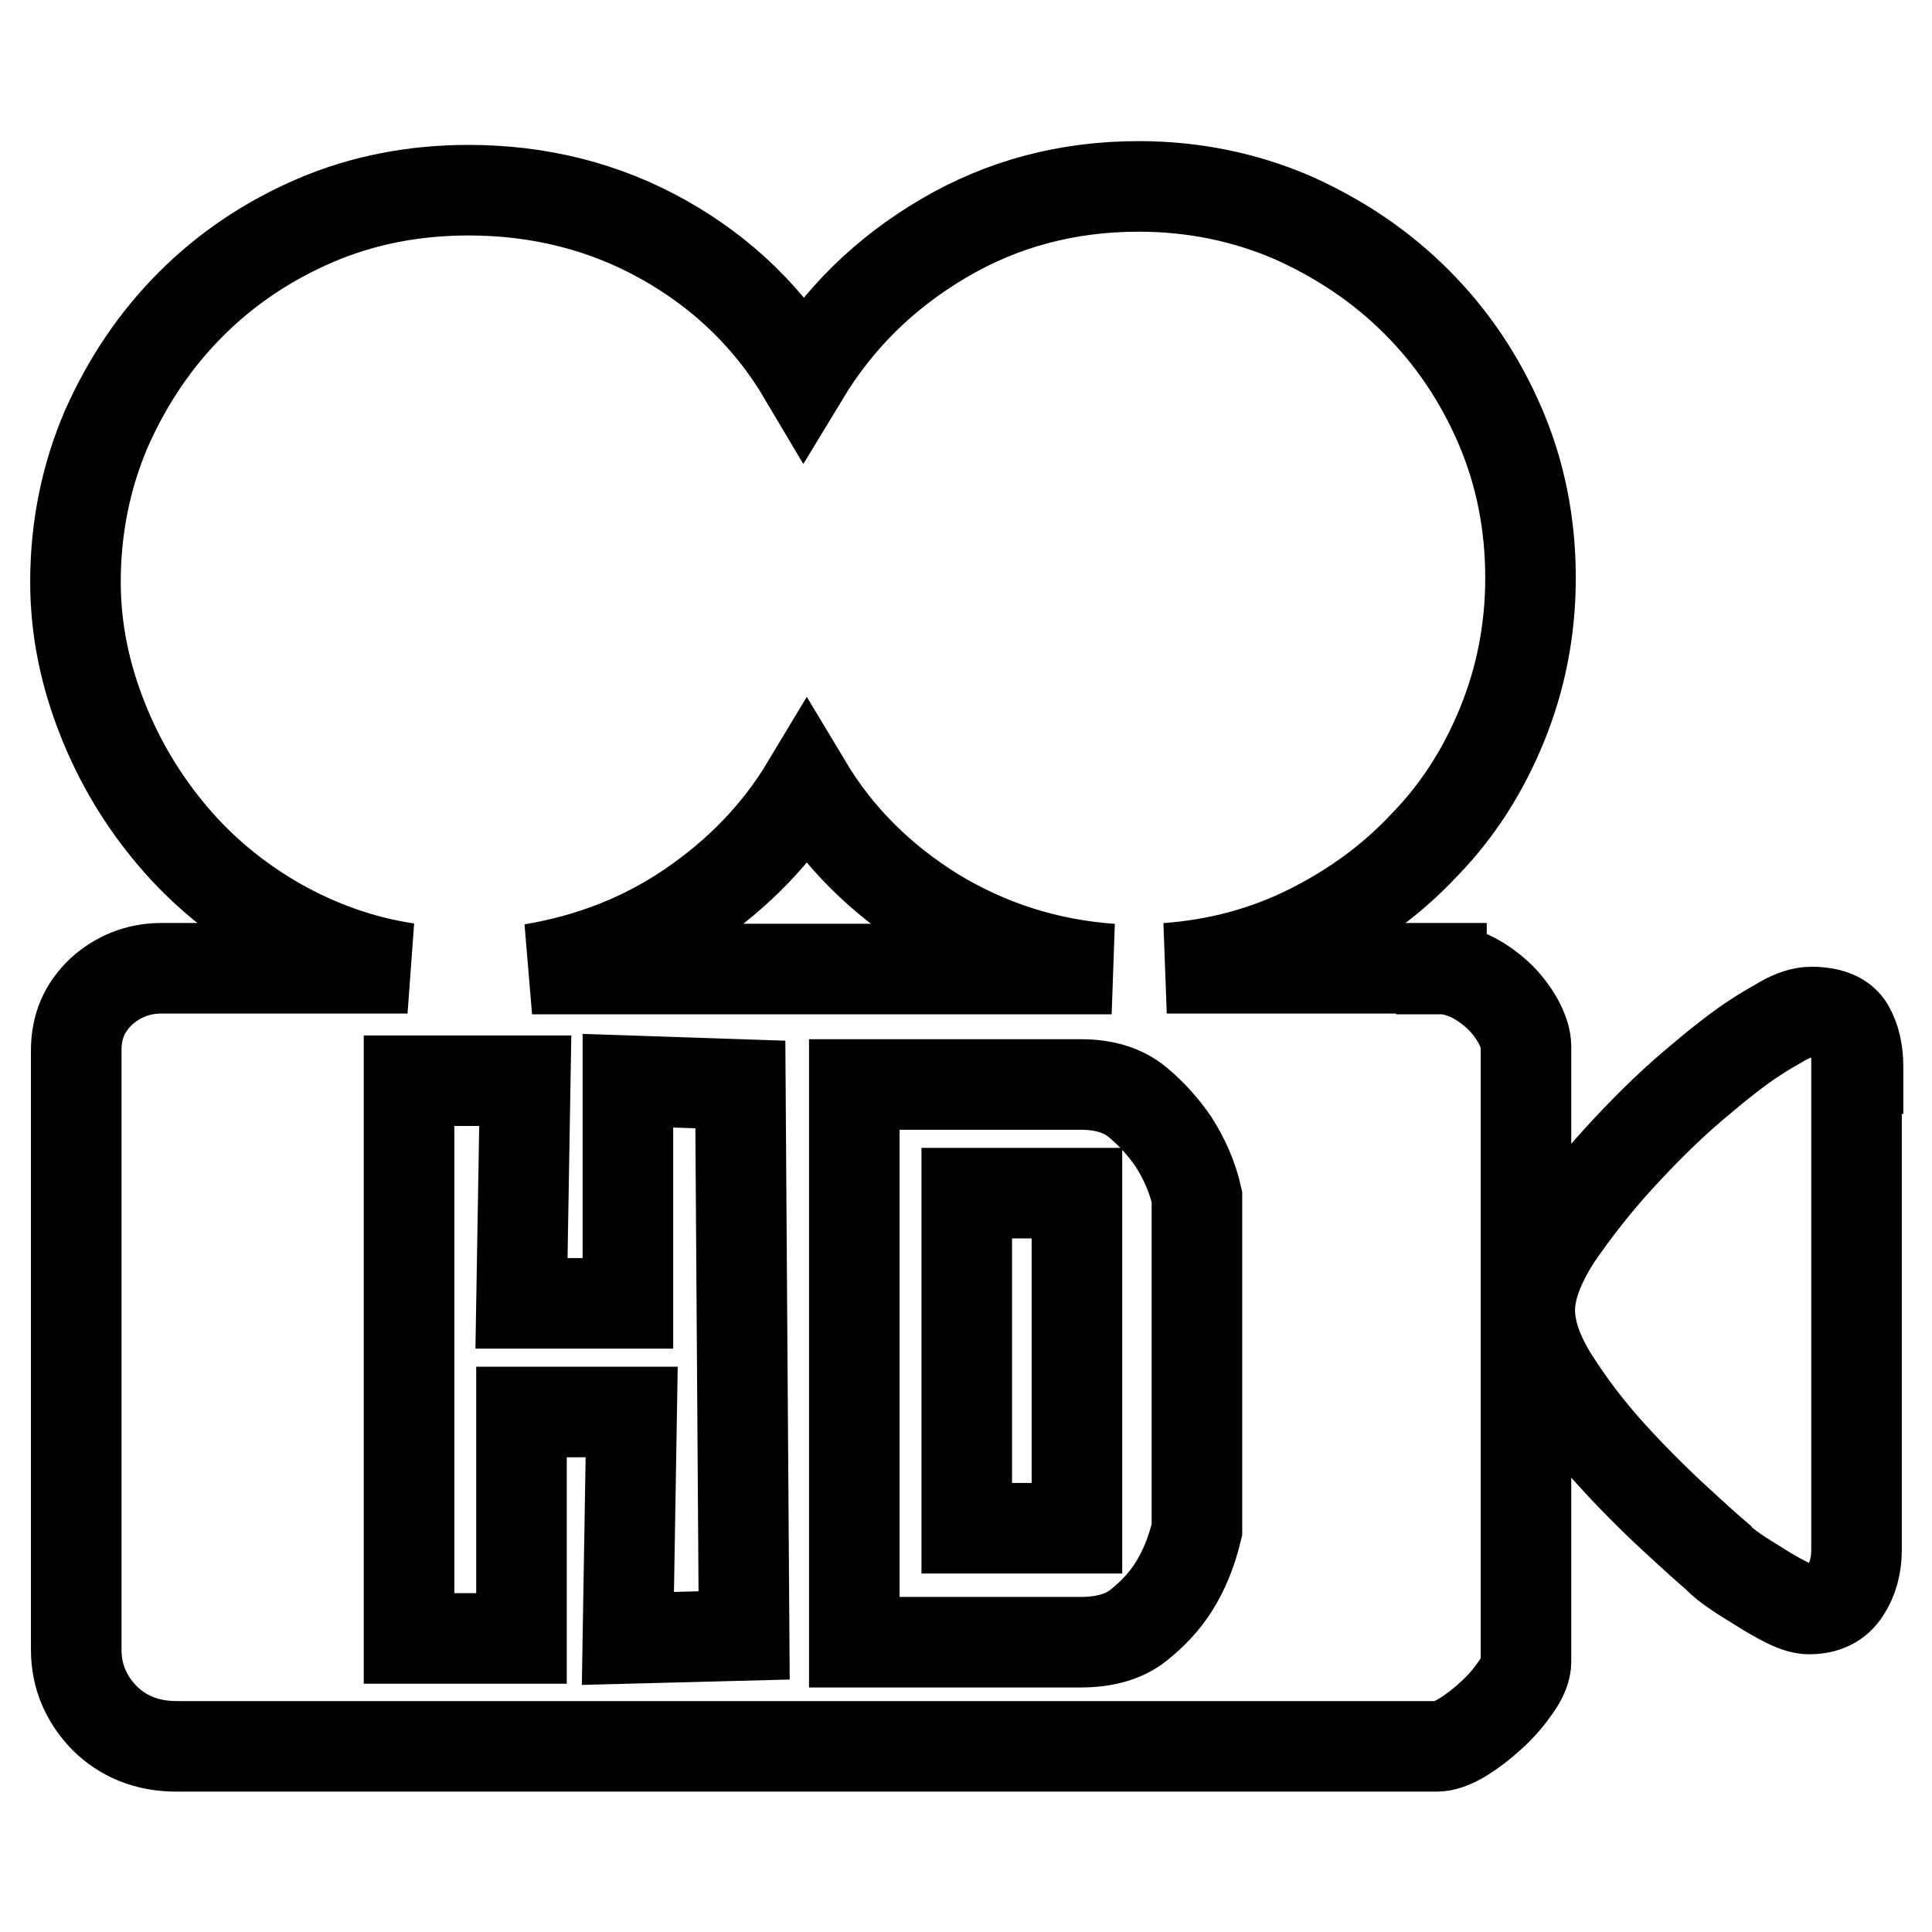
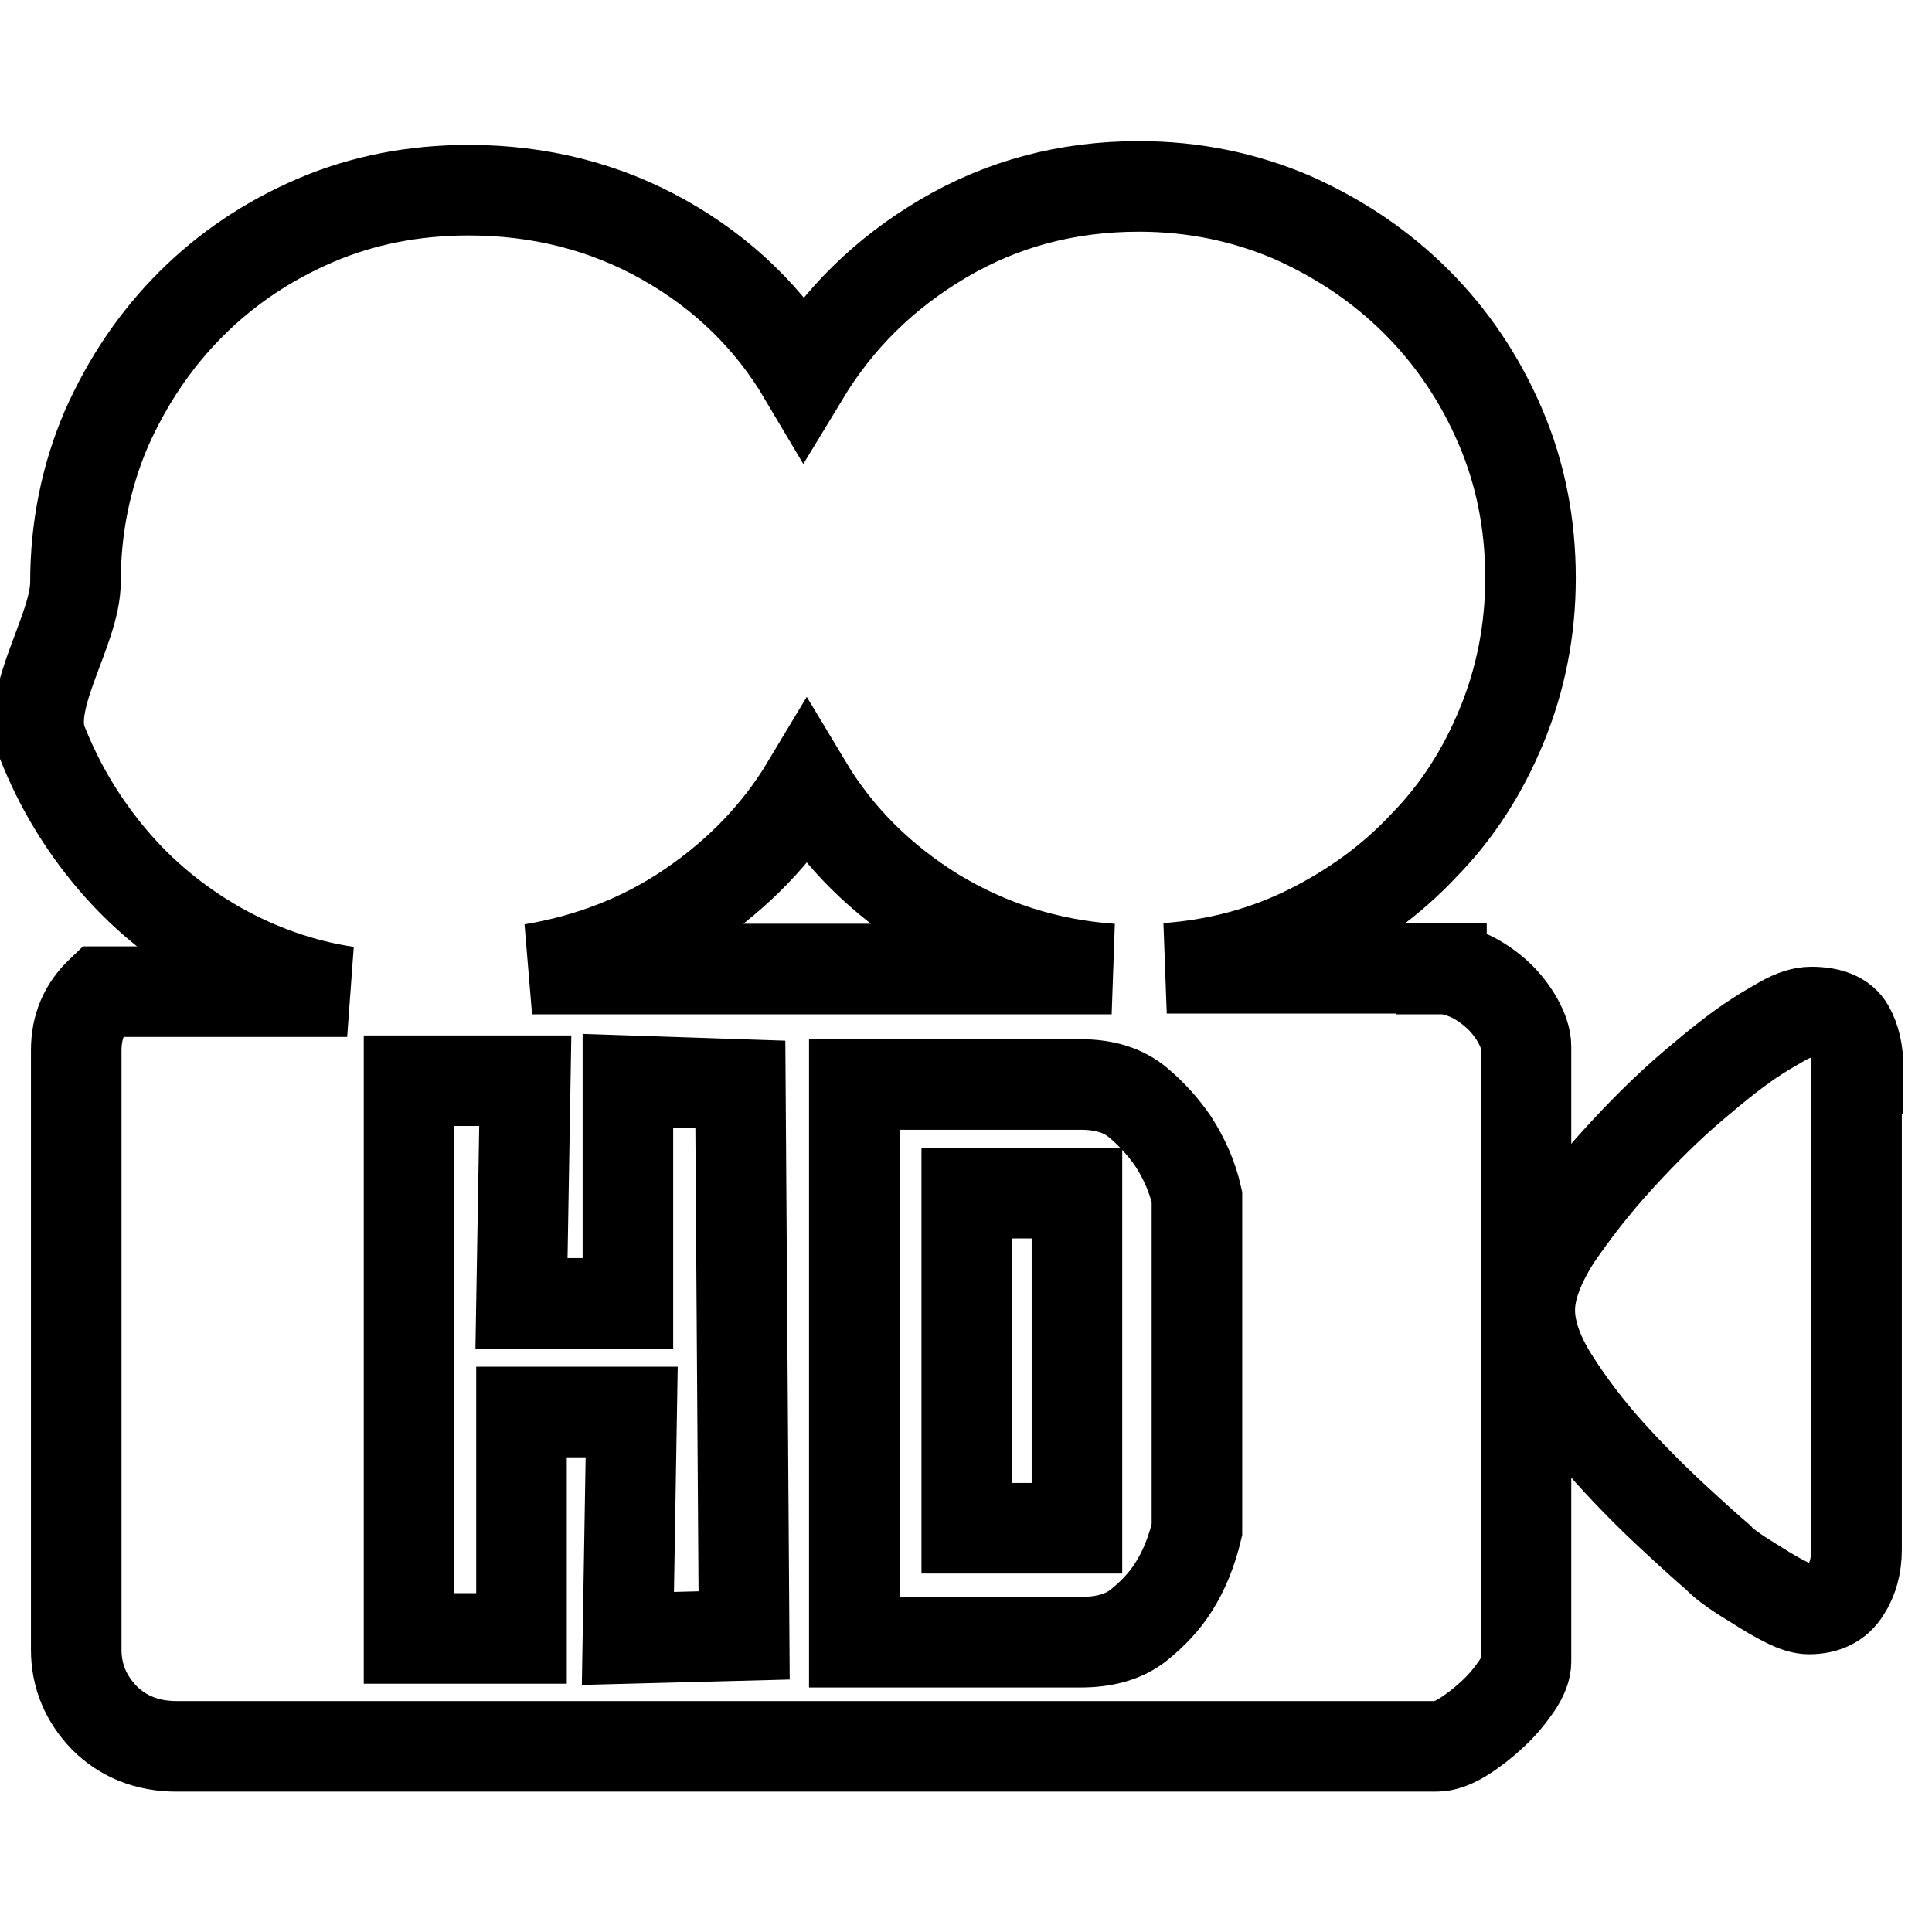
<svg xmlns="http://www.w3.org/2000/svg" version="1.1" x="0px" y="0px" viewBox="0 0 256 256" enable-background="new 0 0 256 256" xml:space="preserve">
  <g>
-     <path stroke-width="12" fill-opacity="0" stroke="#000000" d="M246,141.6v63.8c0,2-0.5,3.9-1.5,5.4c-1,1.6-2.6,2.4-4.8,2.4c-0.8,0-1.8-0.3-3-0.9c-1.2-0.6-2.4-1.3-3.5-2 s-2.3-1.4-3.3-2.1c-1-0.7-1.8-1.3-2.2-1.8c-1.3-1.1-3.3-2.9-6-5.4s-5.6-5.4-8.4-8.5c-2.8-3.1-5.3-6.4-7.4-9.7s-3.2-6.4-3.2-9.2 c0-2.8,1.2-6,3.5-9.6c2.4-3.5,5.1-7,8.3-10.5c3.2-3.5,6.4-6.7,9.8-9.6c3.4-2.9,6.2-5.1,8.4-6.5c0.9-0.6,2.1-1.3,3.5-2.1 c1.4-0.8,2.7-1.2,3.8-1.2c2.5,0,4.2,0.7,5,2.1c0.8,1.4,1.2,3.1,1.2,5.2V141.6L246,141.6z M191,128.4c1.1,0,2.3,0.3,3.7,0.9 c1.3,0.6,2.6,1.5,3.7,2.5c1.1,1,2,2.2,2.7,3.4c0.7,1.3,1.1,2.4,1.1,3.5v81.5c0,0.9-0.4,2-1.3,3.3c-0.9,1.3-1.9,2.5-3.2,3.7 c-1.3,1.2-2.6,2.2-3.9,3c-1.3,0.8-2.5,1.2-3.4,1.2h-167c-3.9,0-7.1-1.3-9.6-3.8c-2.4-2.5-3.7-5.5-3.7-9v-79.4 c0-3.2,1.1-5.7,3.3-7.8c2.2-2,4.9-3.1,8-3.1h32.6c-6.1-0.9-11.9-3-17.2-6c-5.4-3.1-10-6.9-13.9-11.5c-3.9-4.6-7-9.7-9.3-15.5 S10,83.5,10,77.1c0-7.2,1.4-14,4.1-20.3c2.8-6.3,6.5-11.8,11.2-16.5s10.2-8.4,16.5-11.1c6.3-2.7,13.1-4,20.3-4 c9.4,0,18.1,2.2,25.9,6.6s14,10.4,18.5,18c4.6-7.6,10.7-13.6,18.5-18.2c7.8-4.6,16.4-6.9,25.9-6.9c7.2,0,14,1.4,20.3,4.1 c6.3,2.8,11.8,6.5,16.5,11.2c4.7,4.7,8.4,10.2,11.1,16.5c2.7,6.3,4,13,4,20.1c0,6.9-1.3,13.4-3.8,19.5c-2.5,6.1-5.9,11.4-10.3,15.9 c-4.3,4.6-9.4,8.3-15.2,11.2c-5.8,2.9-12.1,4.6-18.9,5.1H191L191,128.4z M106.9,104c-3.9,6.5-9.1,11.8-15.4,16.1 c-6.3,4.3-13.3,7-21,8.3h76.8c-8.5-0.6-16.3-3.1-23.4-7.4C116.8,116.6,111.1,111,106.9,104z M98.6,216.7l-0.5-73l-14.9-0.5v29.5 H69.1l0.5-29.5H54.2v73.9h14.9v-30h14.6l-0.5,30L98.6,216.7z M158.6,158.6c-0.6-2.7-1.7-5.1-3.1-7.3c-1.3-1.9-2.8-3.6-4.7-5.2 c-1.9-1.6-4.4-2.4-7.6-2.4h-30v73.9h30c3.1,0,5.7-0.7,7.6-2.2c1.9-1.5,3.5-3.2,4.7-5.1c1.4-2.2,2.4-4.7,3.1-7.6V158.6z  M128.1,158.1h14.6v44.4h-14.6V158.1z" />
+     <path stroke-width="12" fill-opacity="0" stroke="#000000" d="M246,141.6v63.8c0,2-0.5,3.9-1.5,5.4c-1,1.6-2.6,2.4-4.8,2.4c-0.8,0-1.8-0.3-3-0.9c-1.2-0.6-2.4-1.3-3.5-2 s-2.3-1.4-3.3-2.1c-1-0.7-1.8-1.3-2.2-1.8c-1.3-1.1-3.3-2.9-6-5.4s-5.6-5.4-8.4-8.5c-2.8-3.1-5.3-6.4-7.4-9.7s-3.2-6.4-3.2-9.2 c0-2.8,1.2-6,3.5-9.6c2.4-3.5,5.1-7,8.3-10.5c3.2-3.5,6.4-6.7,9.8-9.6c3.4-2.9,6.2-5.1,8.4-6.5c0.9-0.6,2.1-1.3,3.5-2.1 c1.4-0.8,2.7-1.2,3.8-1.2c2.5,0,4.2,0.7,5,2.1c0.8,1.4,1.2,3.1,1.2,5.2V141.6L246,141.6z M191,128.4c1.1,0,2.3,0.3,3.7,0.9 c1.3,0.6,2.6,1.5,3.7,2.5c1.1,1,2,2.2,2.7,3.4c0.7,1.3,1.1,2.4,1.1,3.5v81.5c0,0.9-0.4,2-1.3,3.3c-0.9,1.3-1.9,2.5-3.2,3.7 c-1.3,1.2-2.6,2.2-3.9,3c-1.3,0.8-2.5,1.2-3.4,1.2h-167c-3.9,0-7.1-1.3-9.6-3.8c-2.4-2.5-3.7-5.5-3.7-9v-79.4 c0-3.2,1.1-5.7,3.3-7.8h32.6c-6.1-0.9-11.9-3-17.2-6c-5.4-3.1-10-6.9-13.9-11.5c-3.9-4.6-7-9.7-9.3-15.5 S10,83.5,10,77.1c0-7.2,1.4-14,4.1-20.3c2.8-6.3,6.5-11.8,11.2-16.5s10.2-8.4,16.5-11.1c6.3-2.7,13.1-4,20.3-4 c9.4,0,18.1,2.2,25.9,6.6s14,10.4,18.5,18c4.6-7.6,10.7-13.6,18.5-18.2c7.8-4.6,16.4-6.9,25.9-6.9c7.2,0,14,1.4,20.3,4.1 c6.3,2.8,11.8,6.5,16.5,11.2c4.7,4.7,8.4,10.2,11.1,16.5c2.7,6.3,4,13,4,20.1c0,6.9-1.3,13.4-3.8,19.5c-2.5,6.1-5.9,11.4-10.3,15.9 c-4.3,4.6-9.4,8.3-15.2,11.2c-5.8,2.9-12.1,4.6-18.9,5.1H191L191,128.4z M106.9,104c-3.9,6.5-9.1,11.8-15.4,16.1 c-6.3,4.3-13.3,7-21,8.3h76.8c-8.5-0.6-16.3-3.1-23.4-7.4C116.8,116.6,111.1,111,106.9,104z M98.6,216.7l-0.5-73l-14.9-0.5v29.5 H69.1l0.5-29.5H54.2v73.9h14.9v-30h14.6l-0.5,30L98.6,216.7z M158.6,158.6c-0.6-2.7-1.7-5.1-3.1-7.3c-1.3-1.9-2.8-3.6-4.7-5.2 c-1.9-1.6-4.4-2.4-7.6-2.4h-30v73.9h30c3.1,0,5.7-0.7,7.6-2.2c1.9-1.5,3.5-3.2,4.7-5.1c1.4-2.2,2.4-4.7,3.1-7.6V158.6z  M128.1,158.1h14.6v44.4h-14.6V158.1z" />
  </g>
</svg>